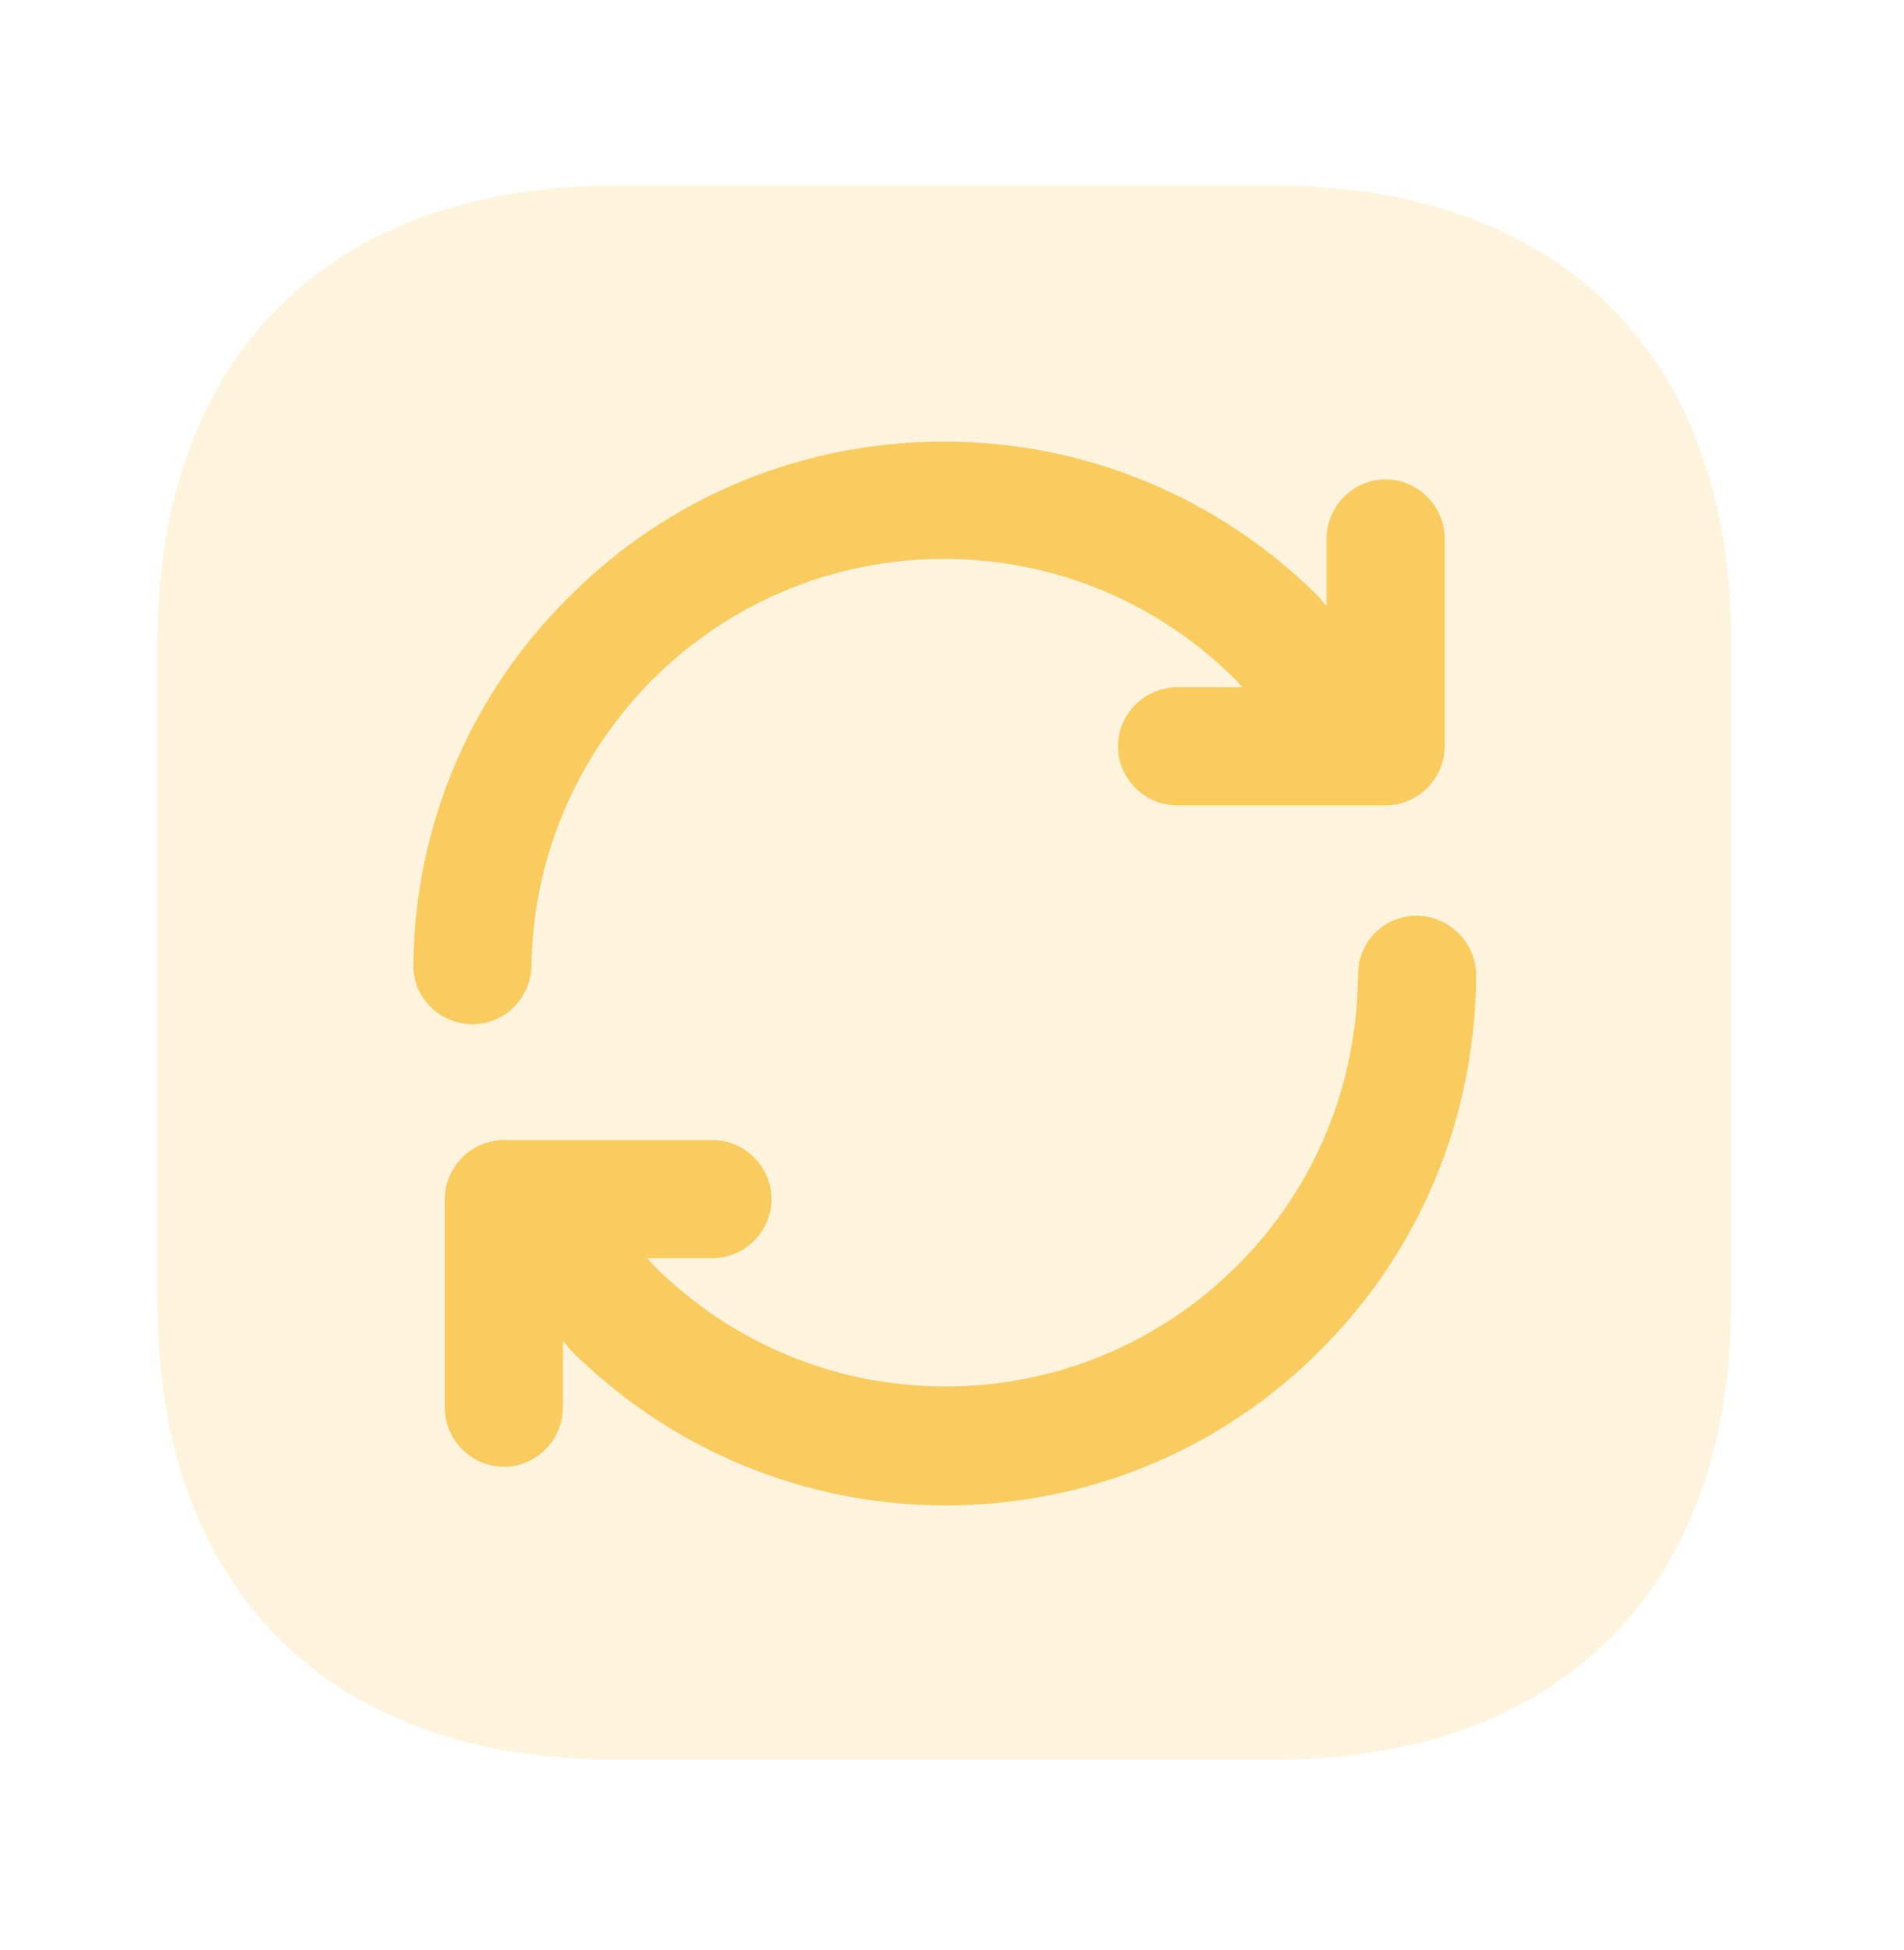
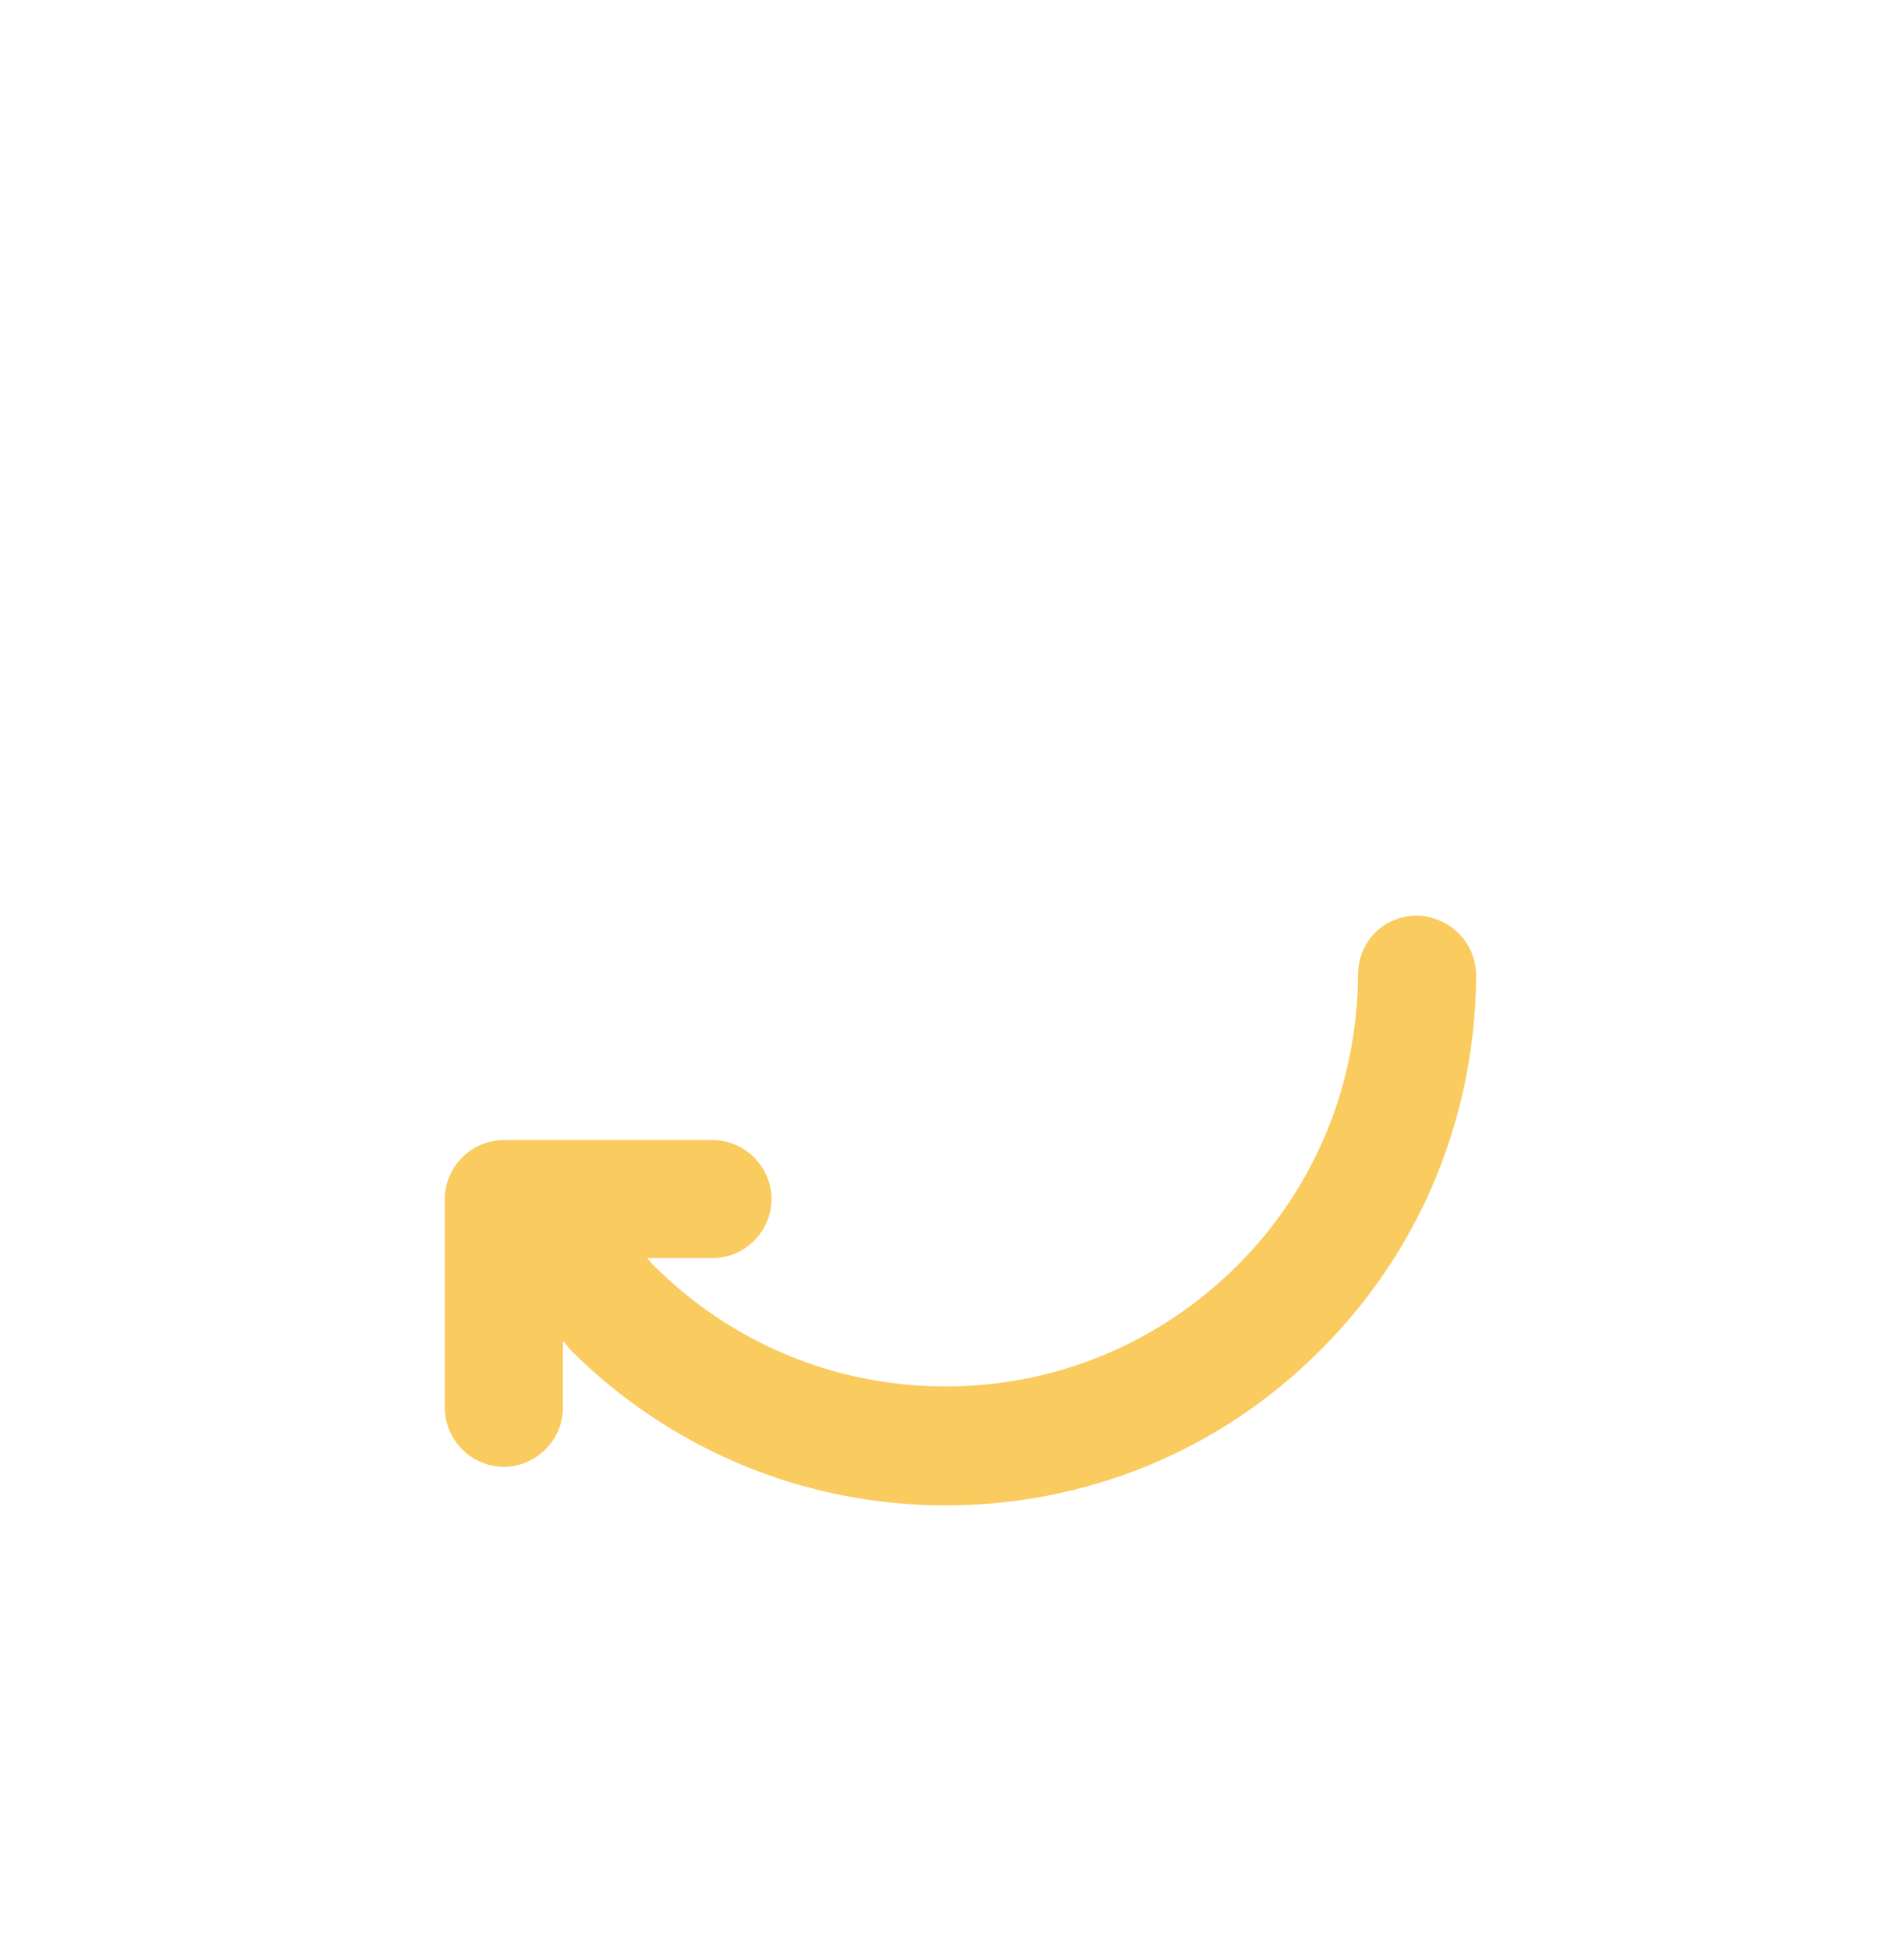
<svg xmlns="http://www.w3.org/2000/svg" width="42" height="43" viewBox="0 0 42 43" fill="none">
  <g id="vuesax/bulk/refresh-square-2">
    <g id="refresh-square-2">
-       <path id="Vector" opacity="0.2" d="M28.116 4.095H13.581C7.242 4.095 3.473 7.864 3.473 14.185V28.721C3.473 35.042 7.242 38.811 13.563 38.811H28.099C34.42 38.811 38.189 35.042 38.189 28.721V14.185C38.206 7.864 34.438 4.095 28.116 4.095Z" fill="#FACB5E" />
      <g id="Group">
        <path id="Vector_2" d="M31.259 20.194C30.53 20.194 29.957 20.767 29.957 21.497C29.94 23.928 29.002 26.203 27.3 27.905C25.581 29.624 23.288 30.579 20.857 30.579C18.426 30.579 16.133 29.624 14.414 27.905C14.362 27.853 14.327 27.801 14.275 27.749H15.716C16.428 27.749 17.019 27.158 17.019 26.446C17.019 25.734 16.428 25.144 15.716 25.144H11.114C10.402 25.144 9.812 25.734 9.812 26.446V31.048C9.812 31.76 10.402 32.351 11.114 32.351C11.826 32.351 12.417 31.76 12.417 31.048V29.572C12.469 29.624 12.521 29.694 12.573 29.763C14.779 31.969 17.731 33.202 20.857 33.202C23.983 33.202 26.935 31.986 29.141 29.763C31.329 27.575 32.545 24.64 32.562 21.514C32.562 20.785 31.971 20.212 31.259 20.194Z" fill="#FACB5E" />
-         <path id="Vector_3" d="M10.42 22.591C11.132 22.591 11.705 22.018 11.723 21.305C11.757 18.926 12.713 16.686 14.38 15.002C16.099 13.282 18.391 12.327 20.823 12.327C23.254 12.327 25.546 13.282 27.266 15.002C27.318 15.054 27.352 15.106 27.405 15.158H25.963C25.251 15.158 24.661 15.748 24.661 16.46C24.661 17.172 25.251 17.763 25.963 17.763H30.565C31.277 17.763 31.868 17.172 31.868 16.46V11.876C31.868 11.164 31.277 10.573 30.565 10.573C29.853 10.573 29.263 11.164 29.263 11.876V13.369C29.211 13.317 29.159 13.248 29.107 13.178C26.901 10.973 23.949 9.739 20.823 9.739C17.697 9.739 14.745 10.955 12.539 13.178C10.368 15.332 9.152 18.214 9.118 21.271C9.1 21.983 9.673 22.573 10.403 22.591C10.42 22.591 10.42 22.591 10.42 22.591Z" fill="#FACB5E" />
      </g>
    </g>
  </g>
</svg>